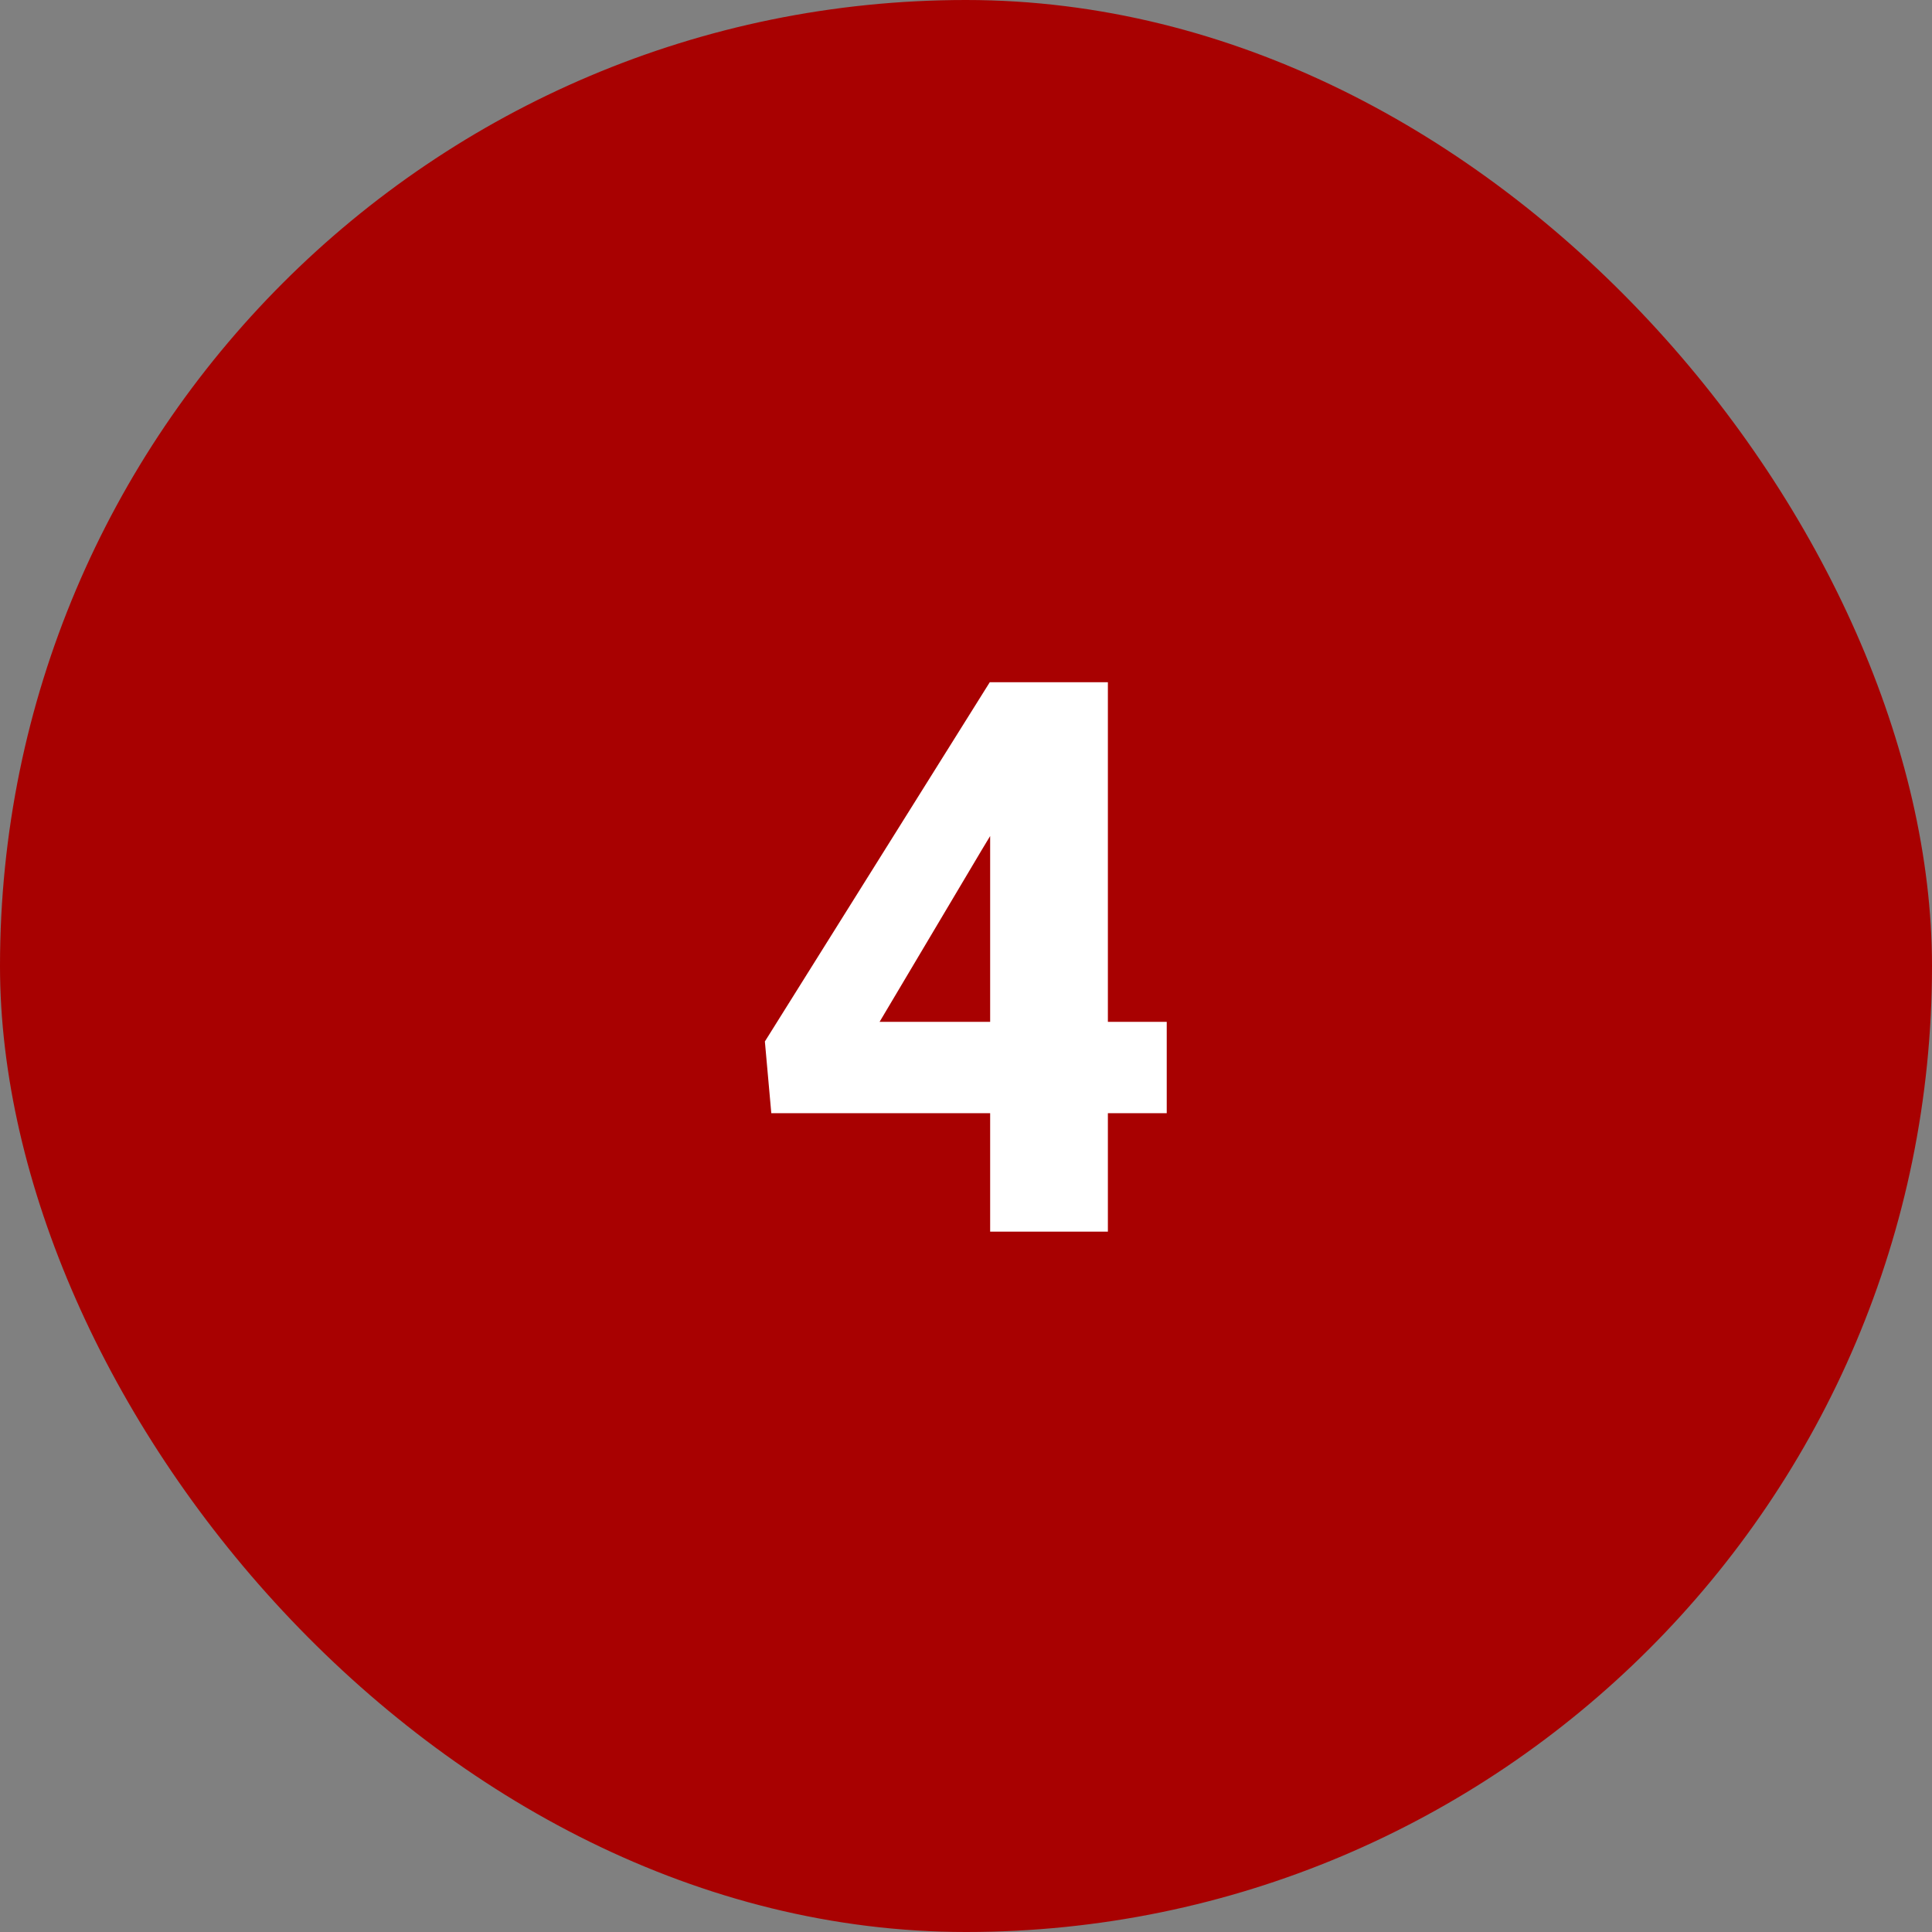
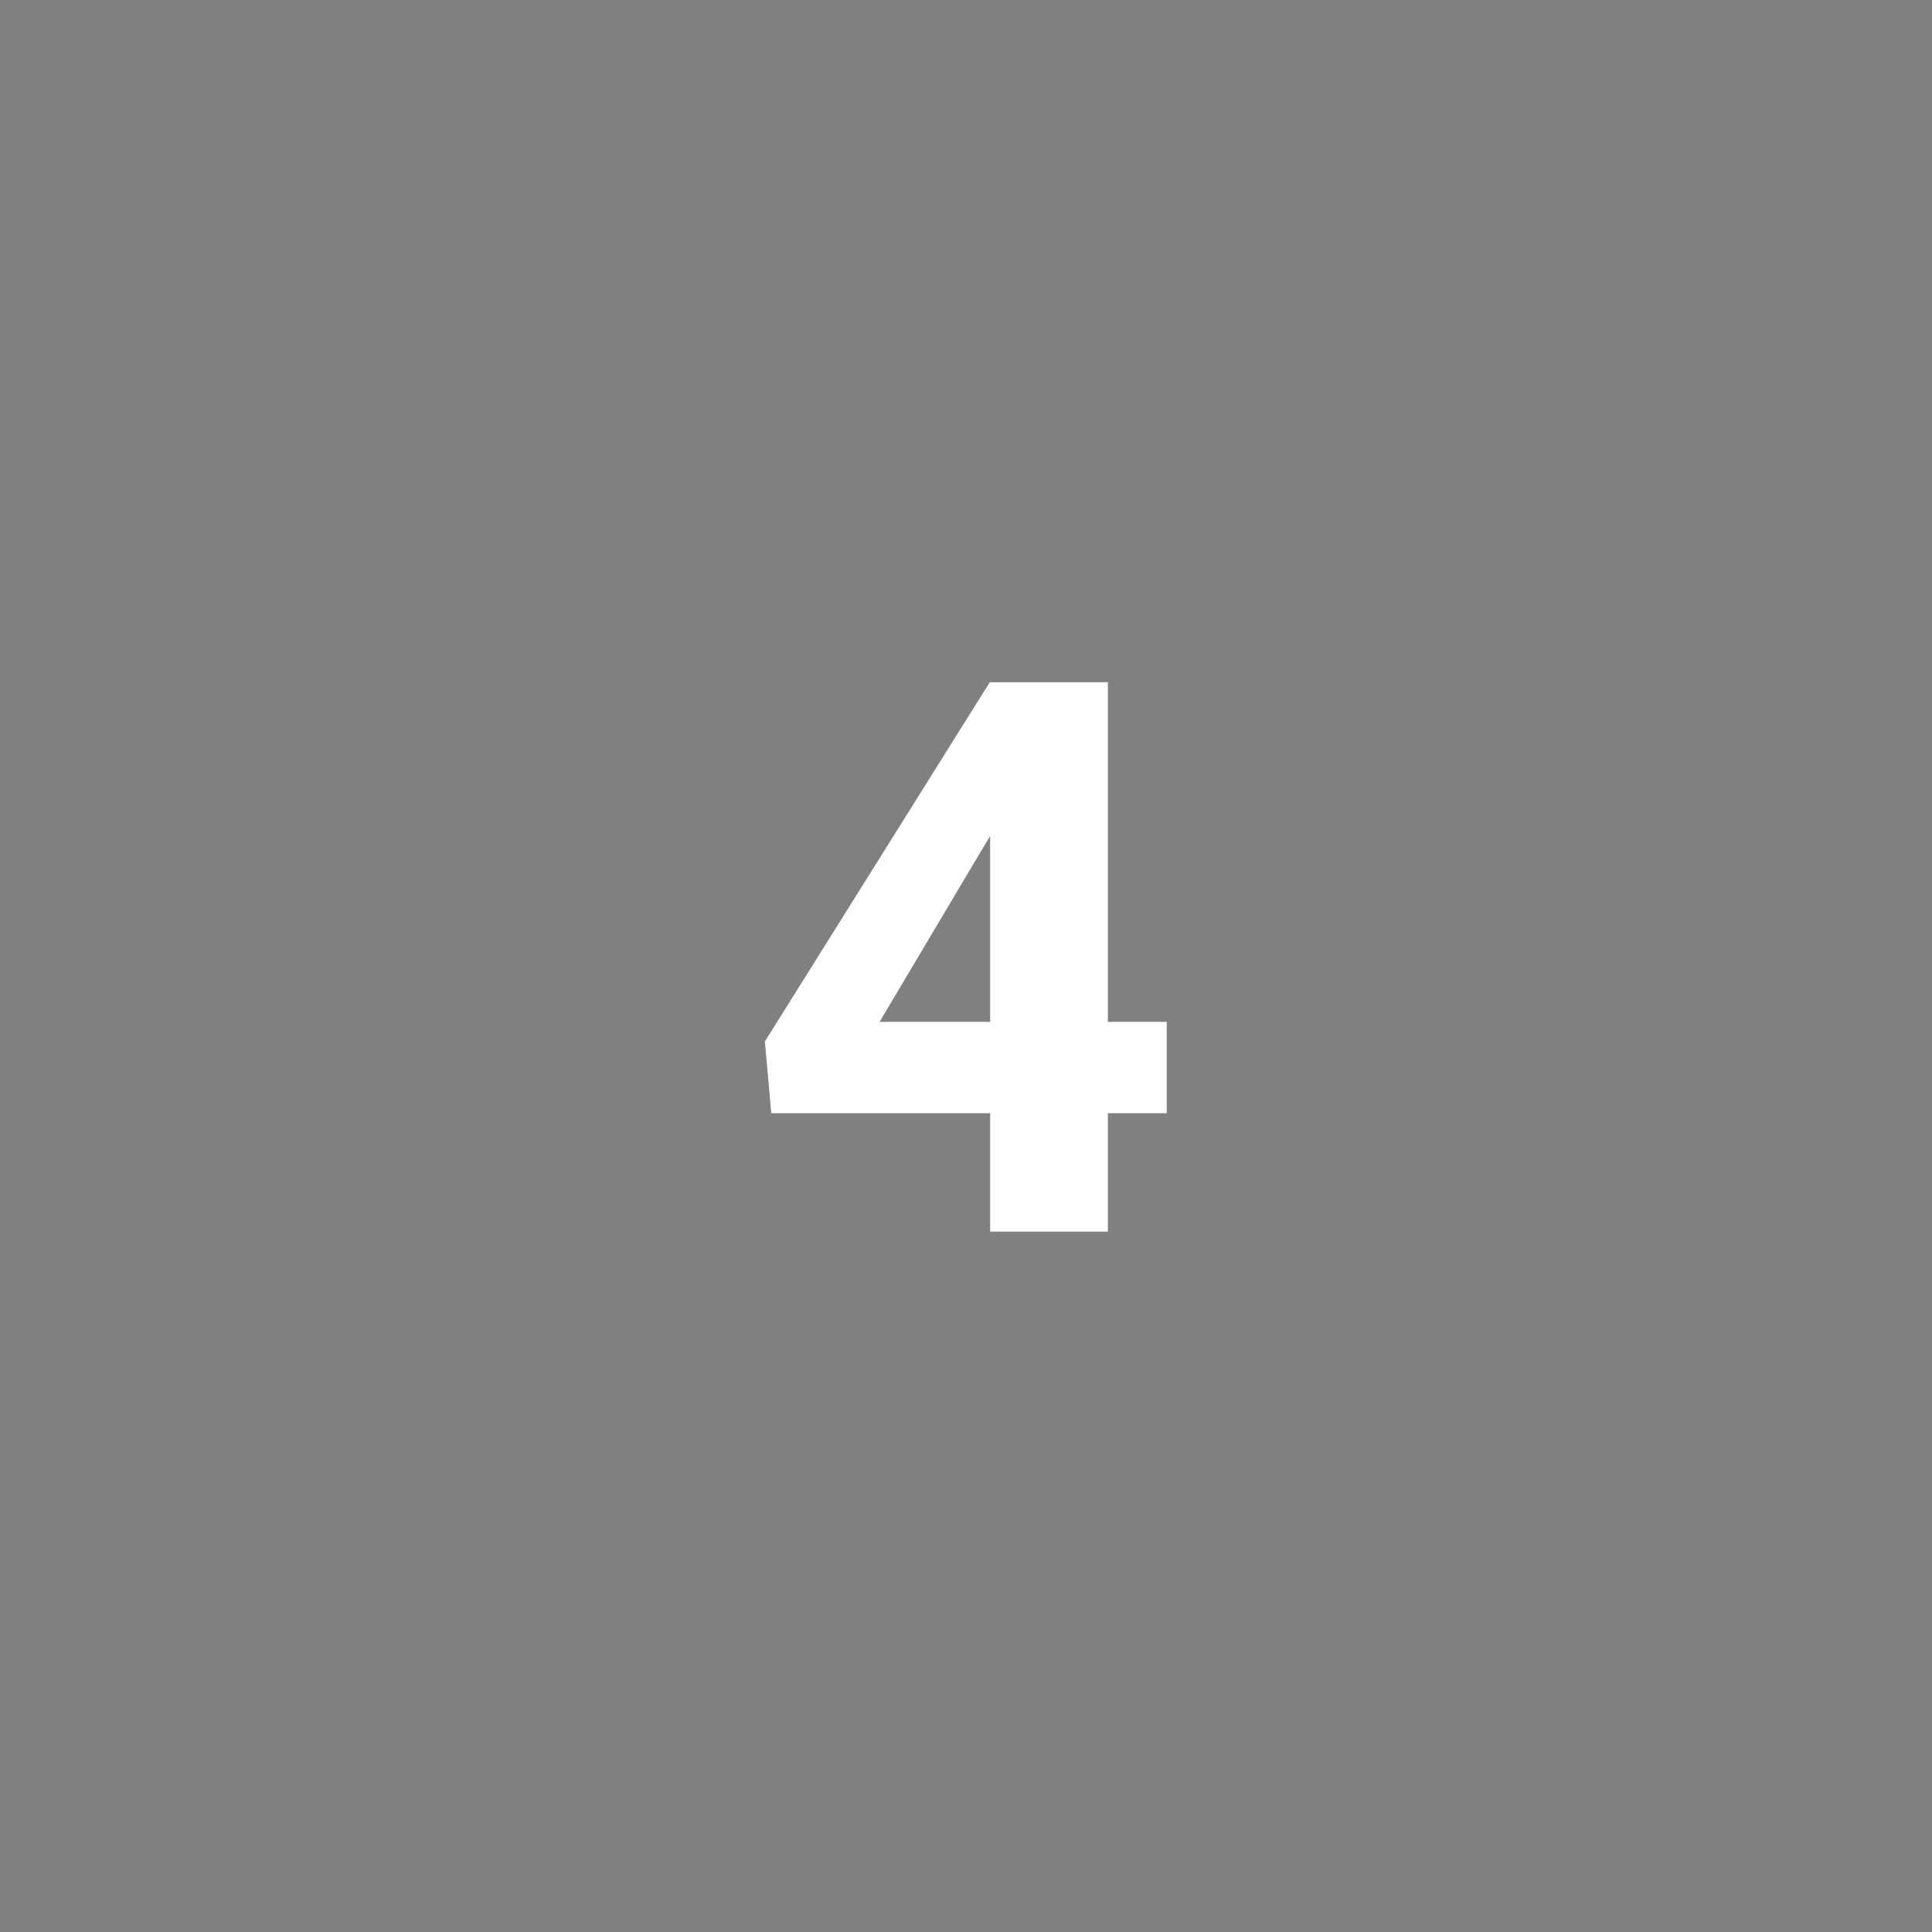
<svg xmlns="http://www.w3.org/2000/svg" width="80" height="80" viewBox="0 0 80 80" fill="none">
  <rect x="0" y="0" width="80" height="80" fill="#808080" stroke="none" />
-   <rect width="80" height="80" rx="40" fill="#A80101" />
  <path d="M48.312 42.312V46.094H31.938L31.672 43.125L40.984 28.25H44.844L40.656 35.188L36.422 42.312H48.312ZM45.875 28.25V51H41V28.25H45.875Z" fill="white" />
</svg>